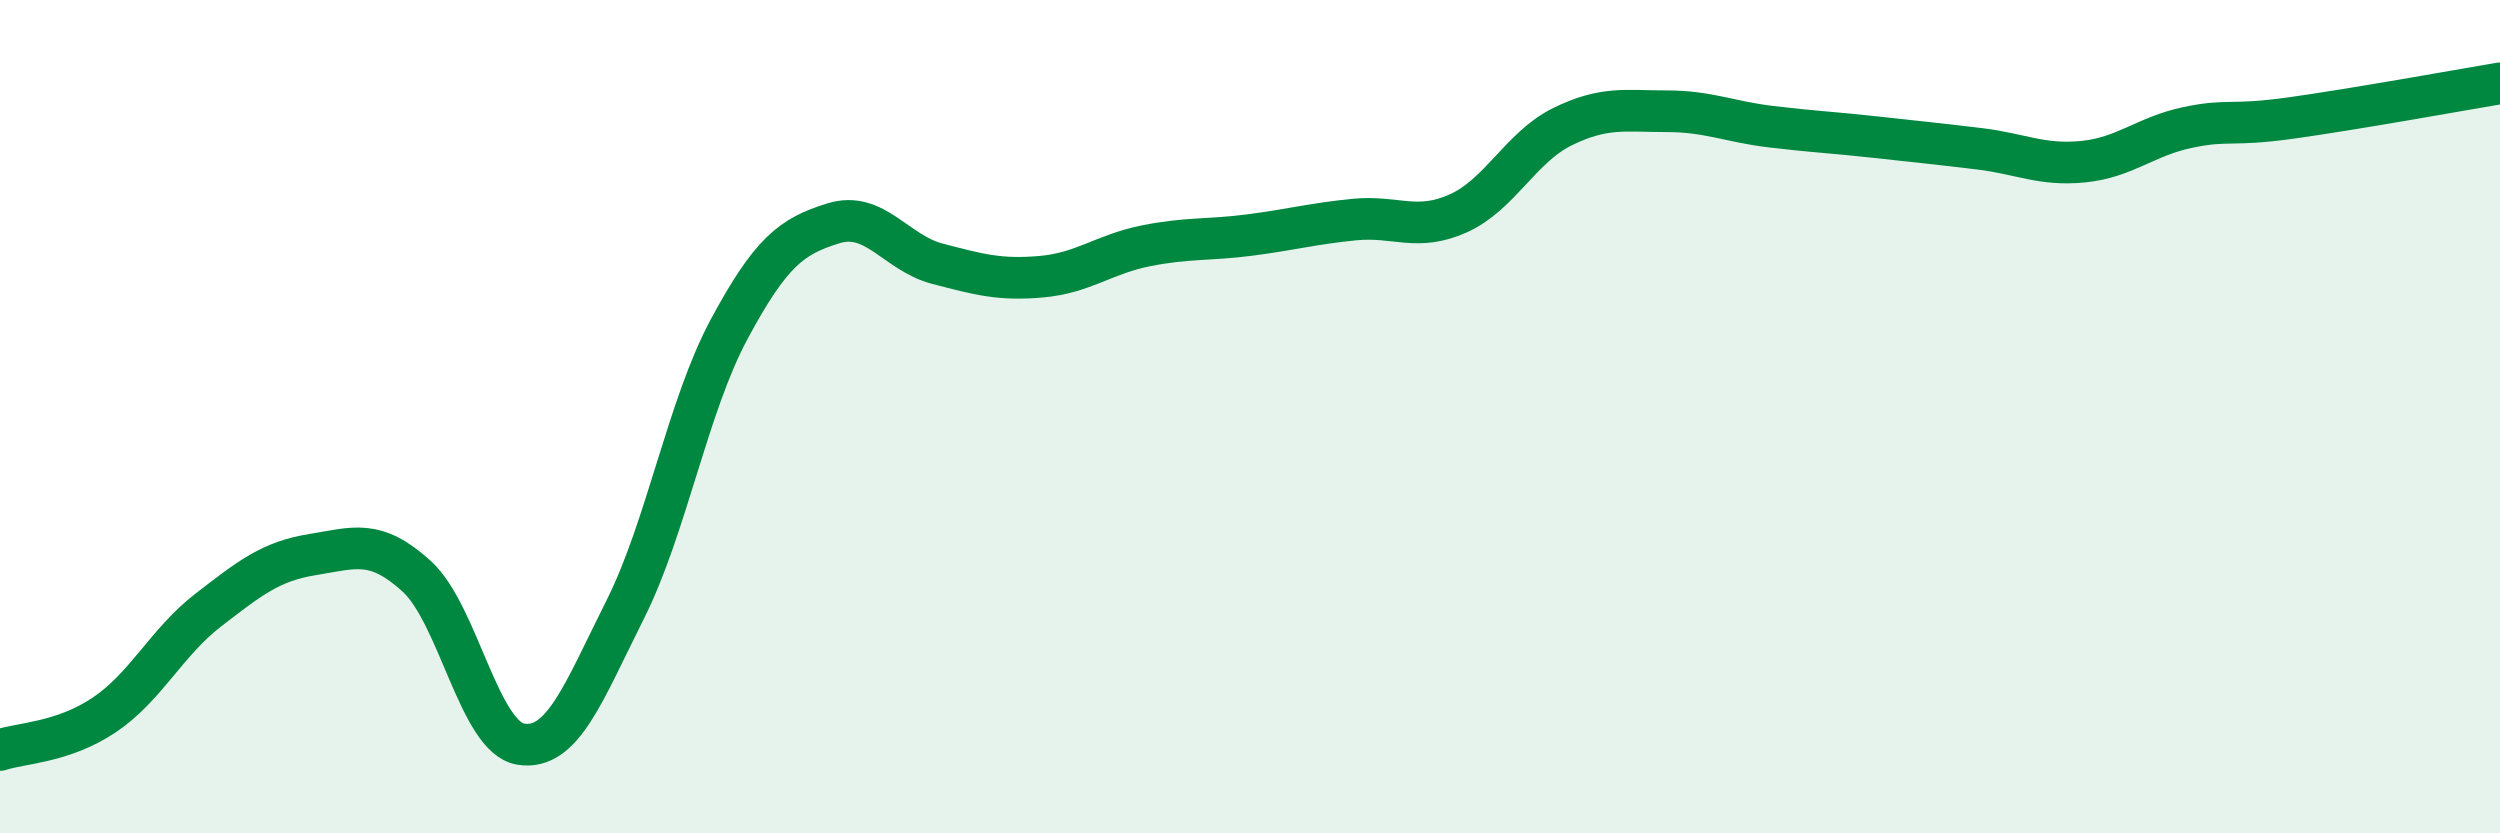
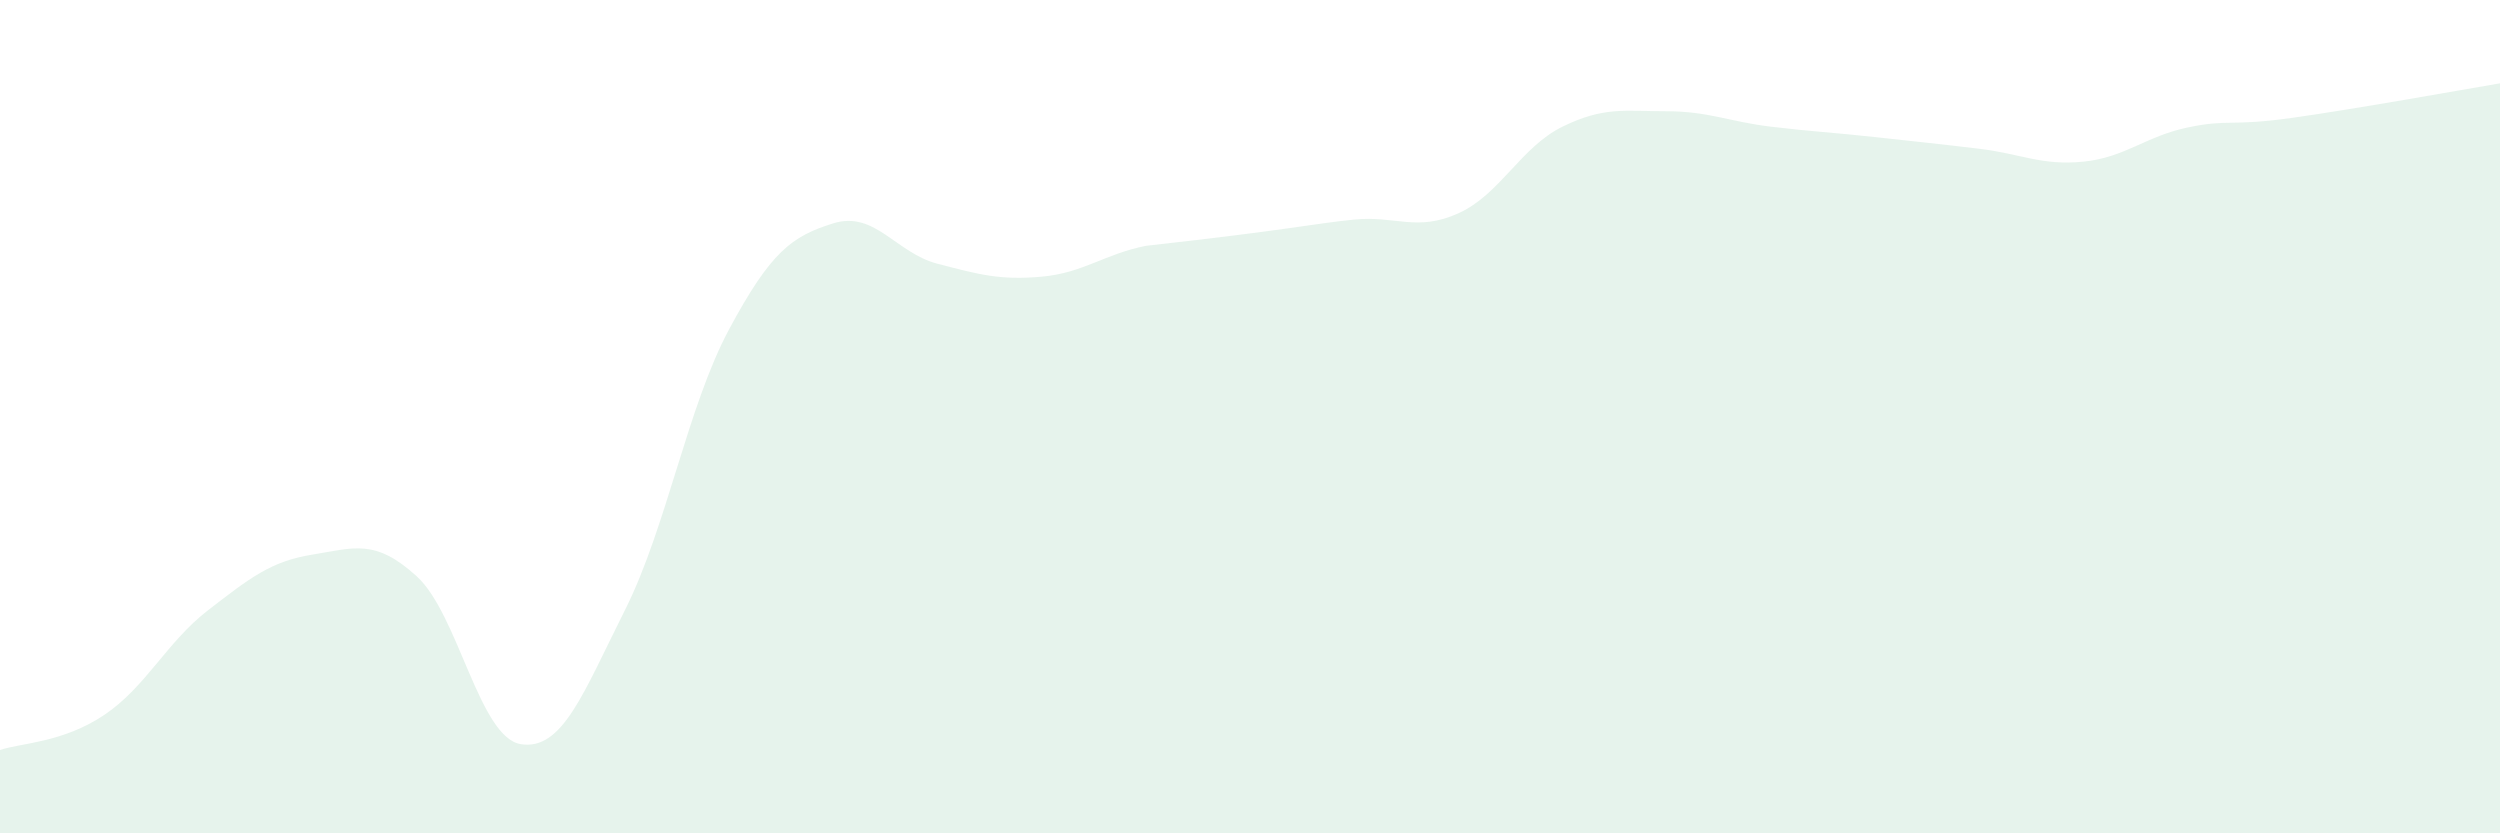
<svg xmlns="http://www.w3.org/2000/svg" width="60" height="20" viewBox="0 0 60 20">
-   <path d="M 0,18 C 0.5,17.83 1.5,17.83 2.5,17.16 C 3.5,16.49 4,15.41 5,14.64 C 6,13.87 6.5,13.47 7.5,13.31 C 8.5,13.15 9,12.92 10,13.83 C 11,14.74 11.5,17.7 12.5,17.86 C 13.5,18.02 14,16.63 15,14.64 C 16,12.65 16.5,9.76 17.5,7.9 C 18.5,6.04 19,5.67 20,5.36 C 21,5.05 21.5,6.07 22.5,6.33 C 23.5,6.59 24,6.73 25,6.64 C 26,6.55 26.5,6.1 27.5,5.9 C 28.5,5.7 29,5.77 30,5.64 C 31,5.51 31.5,5.37 32.5,5.27 C 33.5,5.17 34,5.57 35,5.12 C 36,4.67 36.5,3.53 37.5,3.04 C 38.5,2.55 39,2.67 40,2.67 C 41,2.67 41.5,2.92 42.5,3.04 C 43.5,3.16 44,3.18 45,3.29 C 46,3.4 46.5,3.45 47.5,3.57 C 48.5,3.69 49,3.98 50,3.88 C 51,3.78 51.5,3.27 52.5,3.06 C 53.5,2.85 53.5,3.04 55,2.83 C 56.5,2.62 59,2.17 60,2L60 20L0 20Z" fill="#008740" opacity="0.1" stroke-linecap="round" stroke-linejoin="round" />
-   <path d="M 0,18 C 0.5,17.83 1.5,17.83 2.5,17.16 C 3.5,16.49 4,15.41 5,14.64 C 6,13.87 6.5,13.47 7.5,13.31 C 8.5,13.15 9,12.92 10,13.83 C 11,14.74 11.5,17.7 12.5,17.86 C 13.5,18.02 14,16.63 15,14.64 C 16,12.65 16.5,9.76 17.5,7.9 C 18.5,6.04 19,5.67 20,5.36 C 21,5.05 21.5,6.07 22.5,6.33 C 23.5,6.59 24,6.73 25,6.64 C 26,6.55 26.5,6.1 27.5,5.9 C 28.5,5.7 29,5.77 30,5.64 C 31,5.51 31.5,5.37 32.5,5.27 C 33.5,5.17 34,5.57 35,5.12 C 36,4.67 36.5,3.53 37.5,3.04 C 38.5,2.55 39,2.67 40,2.67 C 41,2.67 41.5,2.92 42.5,3.04 C 43.5,3.16 44,3.18 45,3.29 C 46,3.4 46.5,3.45 47.5,3.57 C 48.5,3.69 49,3.98 50,3.88 C 51,3.78 51.5,3.27 52.5,3.06 C 53.5,2.85 53.5,3.04 55,2.83 C 56.5,2.62 59,2.17 60,2" stroke="#008740" stroke-width="1" fill="none" stroke-linecap="round" stroke-linejoin="round" />
+   <path d="M 0,18 C 0.5,17.83 1.5,17.83 2.5,17.16 C 3.5,16.49 4,15.41 5,14.64 C 6,13.87 6.5,13.47 7.5,13.31 C 8.5,13.15 9,12.92 10,13.83 C 11,14.74 11.5,17.7 12.5,17.86 C 13.5,18.02 14,16.63 15,14.64 C 16,12.65 16.5,9.76 17.5,7.9 C 18.5,6.04 19,5.67 20,5.36 C 21,5.05 21.5,6.07 22.5,6.33 C 23.5,6.59 24,6.73 25,6.64 C 26,6.55 26.5,6.1 27.5,5.9 C 31,5.51 31.5,5.37 32.5,5.27 C 33.5,5.17 34,5.57 35,5.12 C 36,4.67 36.5,3.53 37.5,3.04 C 38.5,2.55 39,2.67 40,2.67 C 41,2.67 41.5,2.92 42.5,3.04 C 43.5,3.16 44,3.18 45,3.29 C 46,3.4 46.5,3.45 47.5,3.57 C 48.5,3.69 49,3.98 50,3.88 C 51,3.78 51.5,3.27 52.5,3.06 C 53.5,2.85 53.5,3.04 55,2.83 C 56.5,2.62 59,2.17 60,2L60 20L0 20Z" fill="#008740" opacity="0.1" stroke-linecap="round" stroke-linejoin="round" />
</svg>